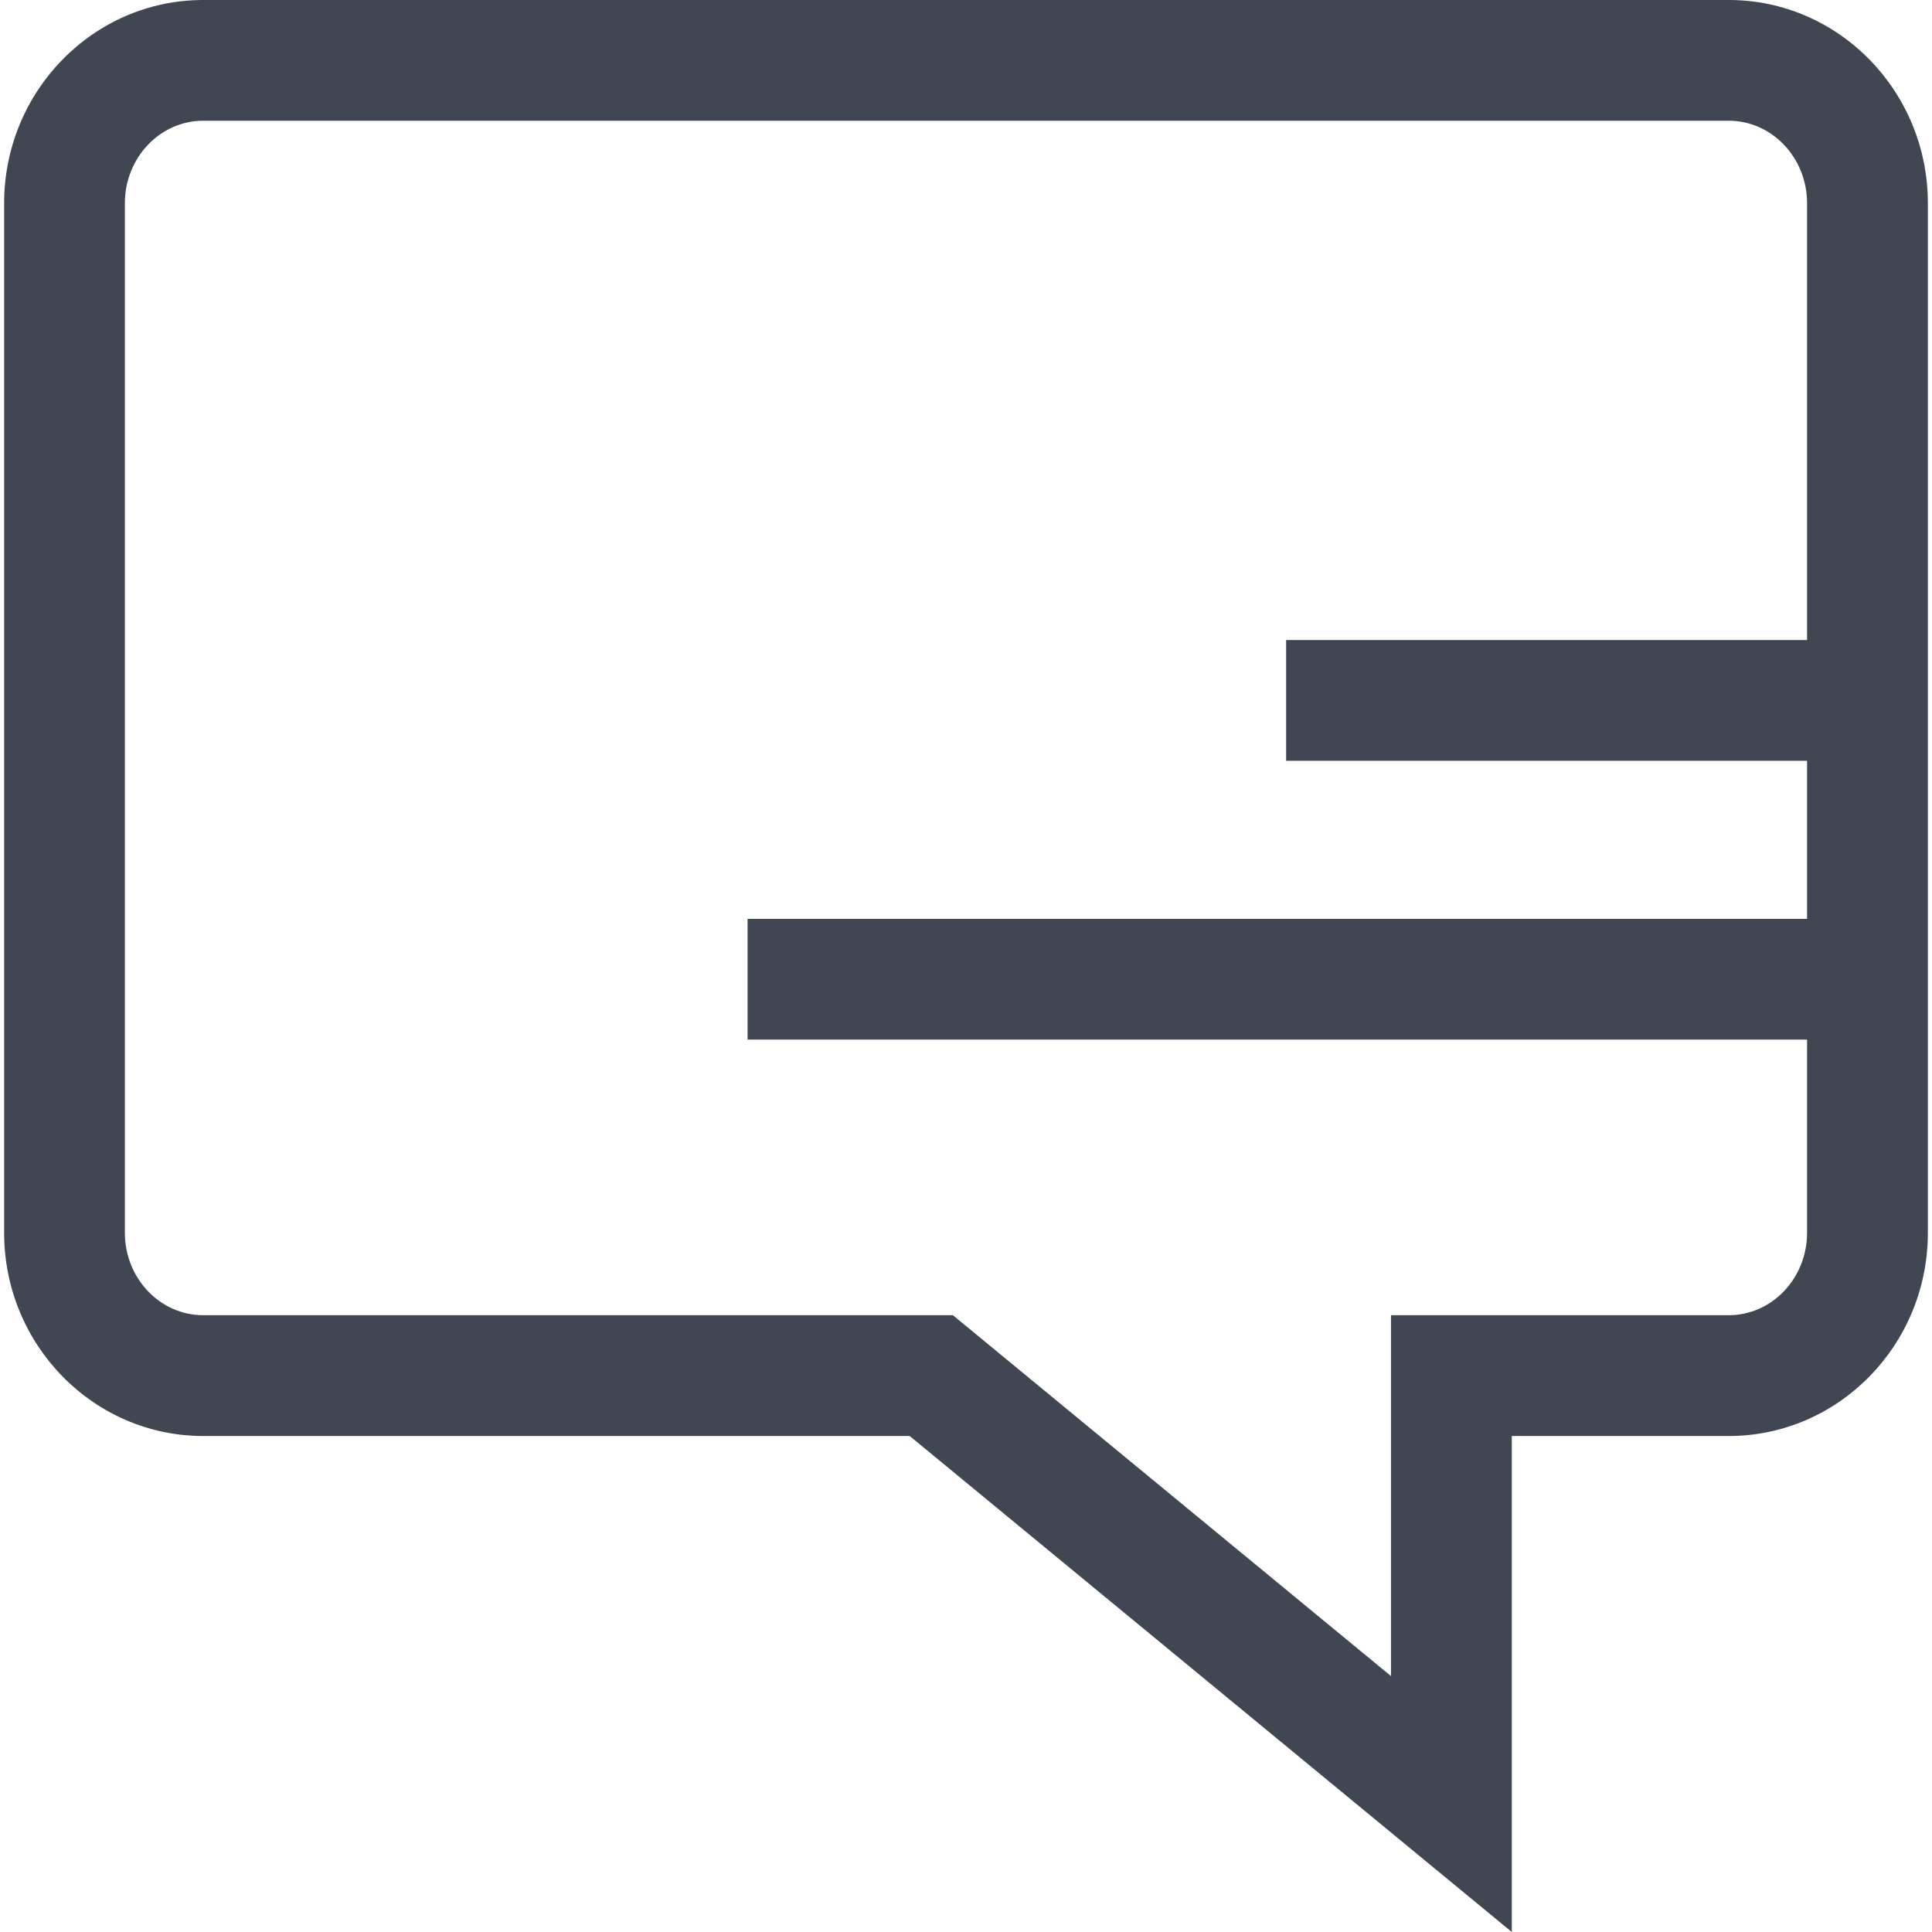
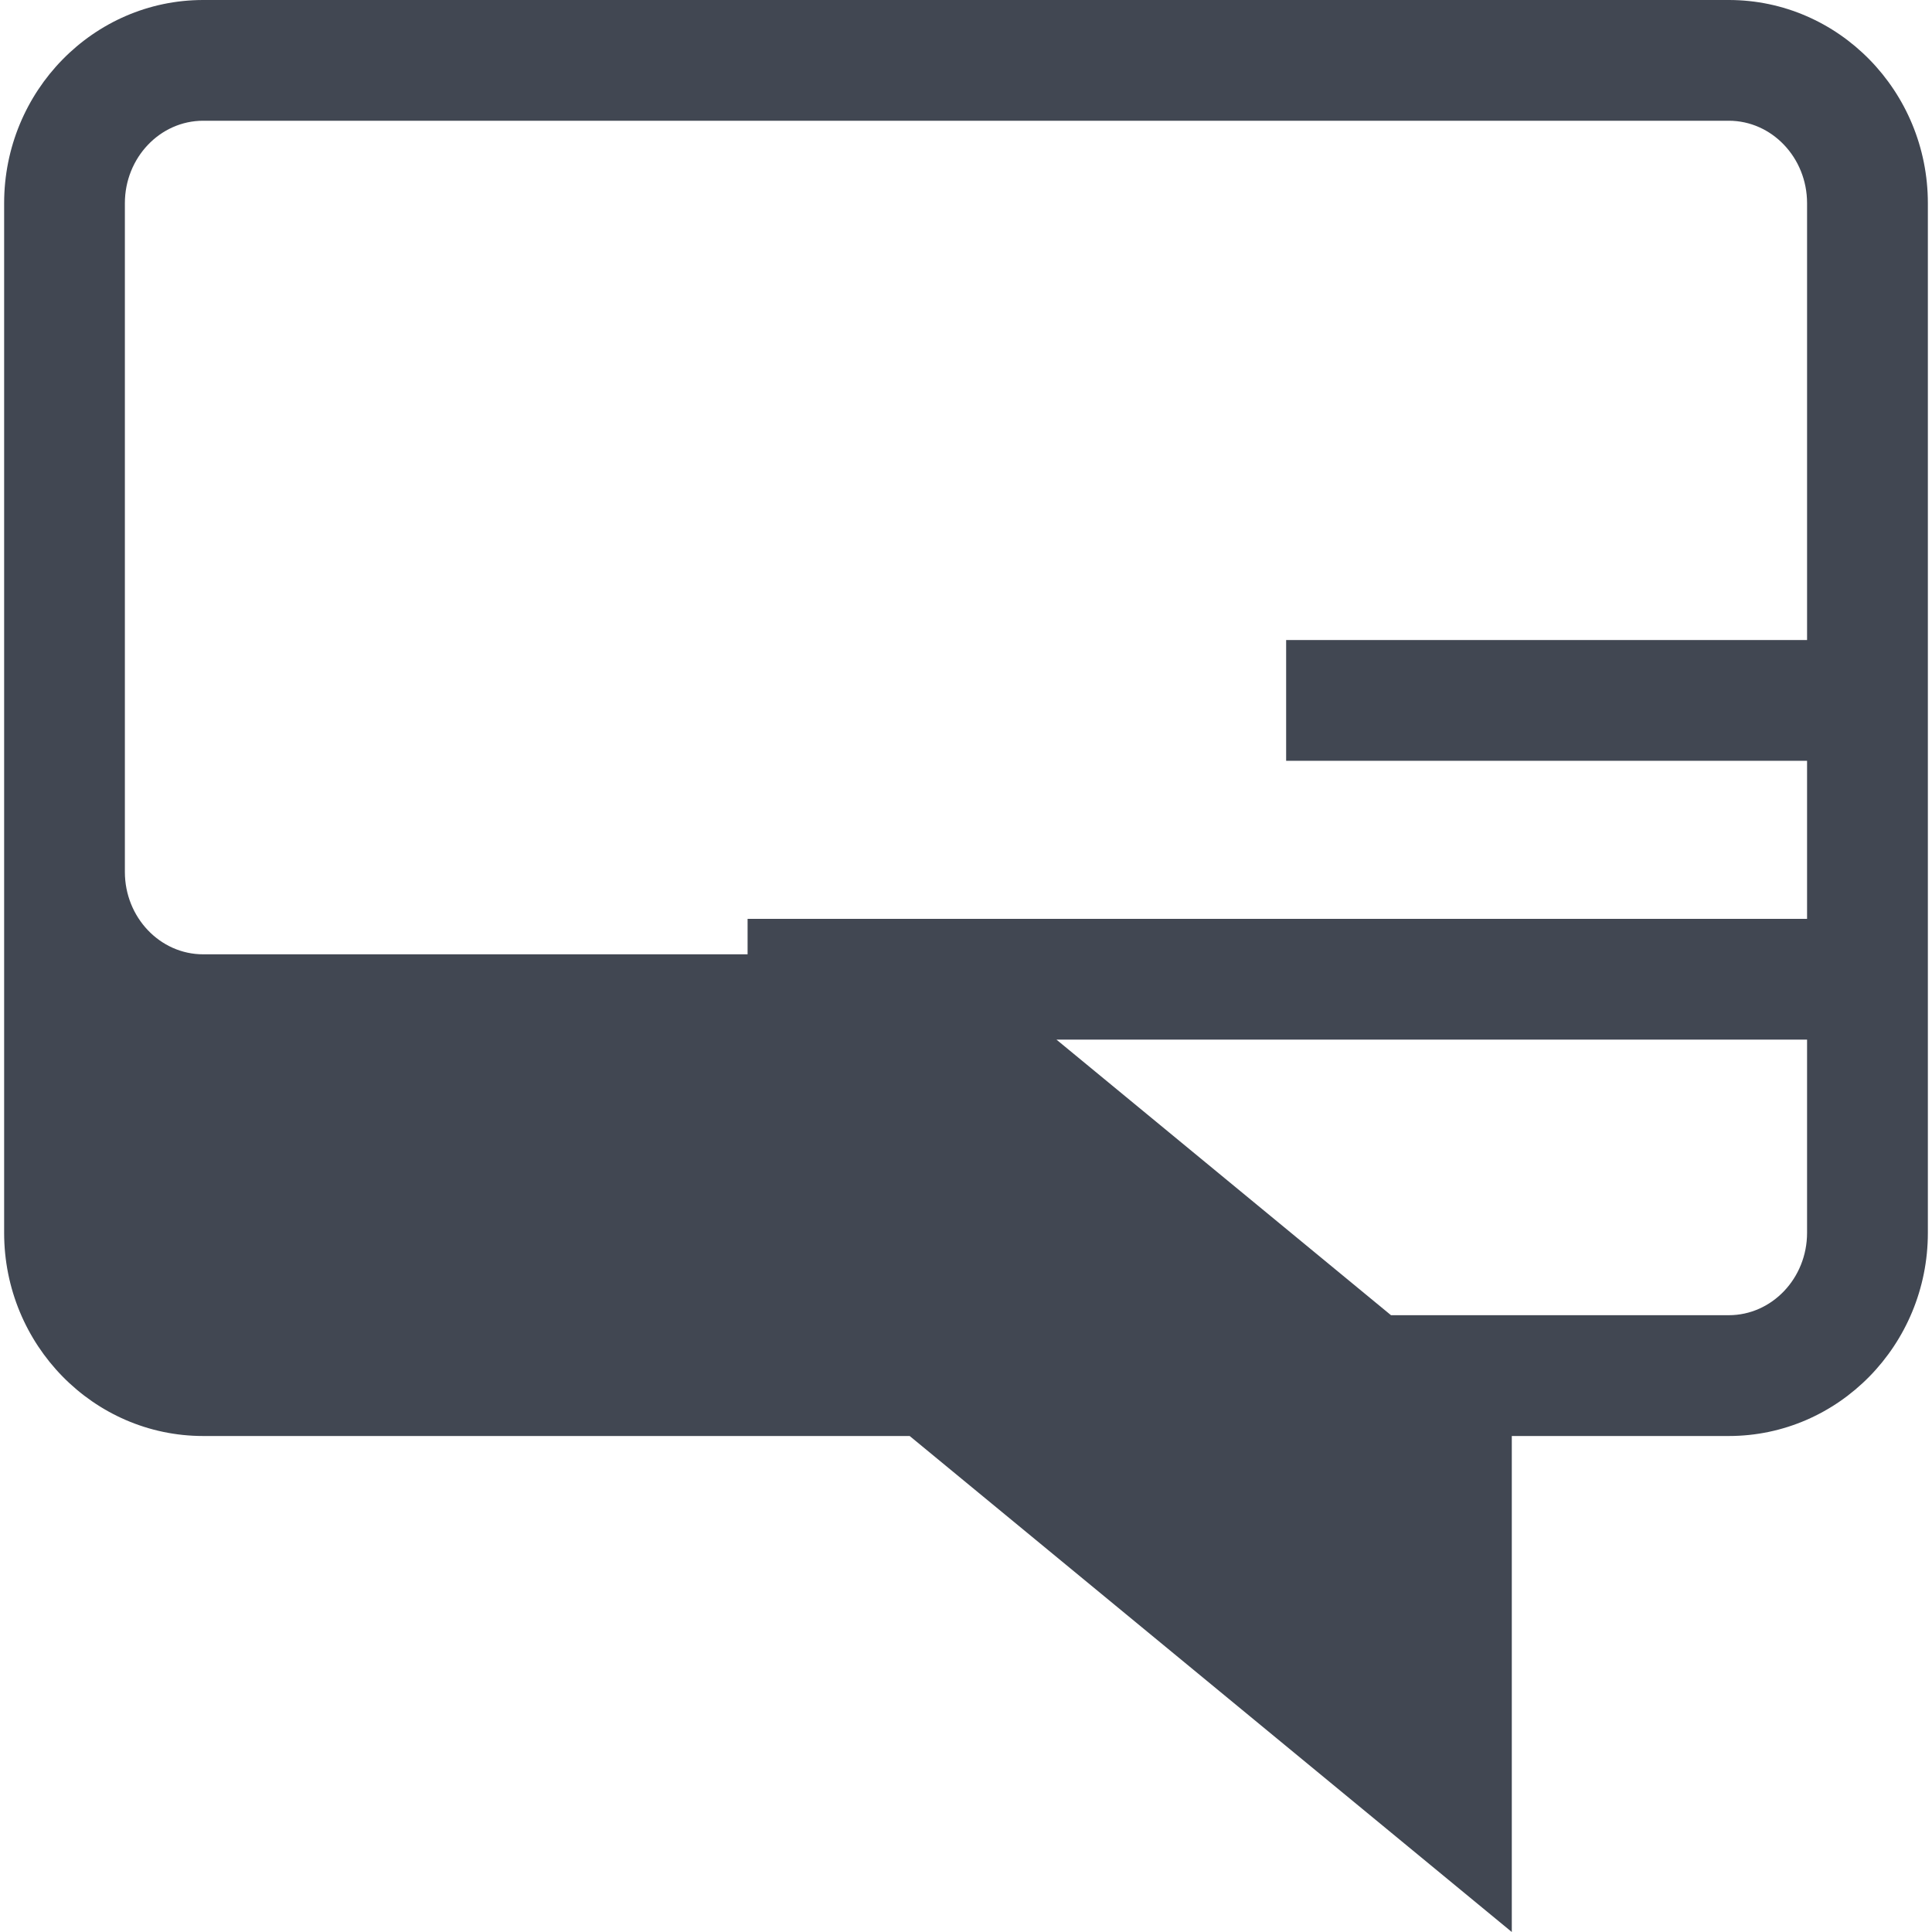
<svg xmlns="http://www.w3.org/2000/svg" height="800px" width="800px" version="1.1" id="Layer_1" viewBox="0 0 512.048 512.048" xml:space="preserve">
-   <path style="fill:#414752;" d="M53.848,380.592h187.248L400.68,512.048V380.592h57.52c29.088,0,52.752-24.16,52.752-53.84V53.856  C510.952,24.16,487.288,0,458.2,0H53.848C24.76,0,1.096,24.16,1.096,53.856v272.896C1.096,356.432,24.76,380.592,53.848,380.592z   M33.096,53.856C33.096,41.808,42.408,32,53.848,32h404.336c11.44,0,20.752,9.808,20.752,21.856v115.776H340.872v32h138.064v41.904  h-280.8v32h280.8v51.2c0,12.048-9.312,21.84-20.752,21.84h-89.52v95.648l-116.112-95.648H53.848c-11.44,0-20.752-9.792-20.752-21.84  V53.856z" />
+   <path style="fill:#414752;" d="M53.848,380.592h187.248L400.68,512.048V380.592h57.52c29.088,0,52.752-24.16,52.752-53.84V53.856  C510.952,24.16,487.288,0,458.2,0H53.848C24.76,0,1.096,24.16,1.096,53.856v272.896C1.096,356.432,24.76,380.592,53.848,380.592z   M33.096,53.856C33.096,41.808,42.408,32,53.848,32h404.336c11.44,0,20.752,9.808,20.752,21.856v115.776H340.872v32h138.064v41.904  h-280.8v32h280.8v51.2c0,12.048-9.312,21.84-20.752,21.84h-89.52l-116.112-95.648H53.848c-11.44,0-20.752-9.792-20.752-21.84  V53.856z" />
</svg>